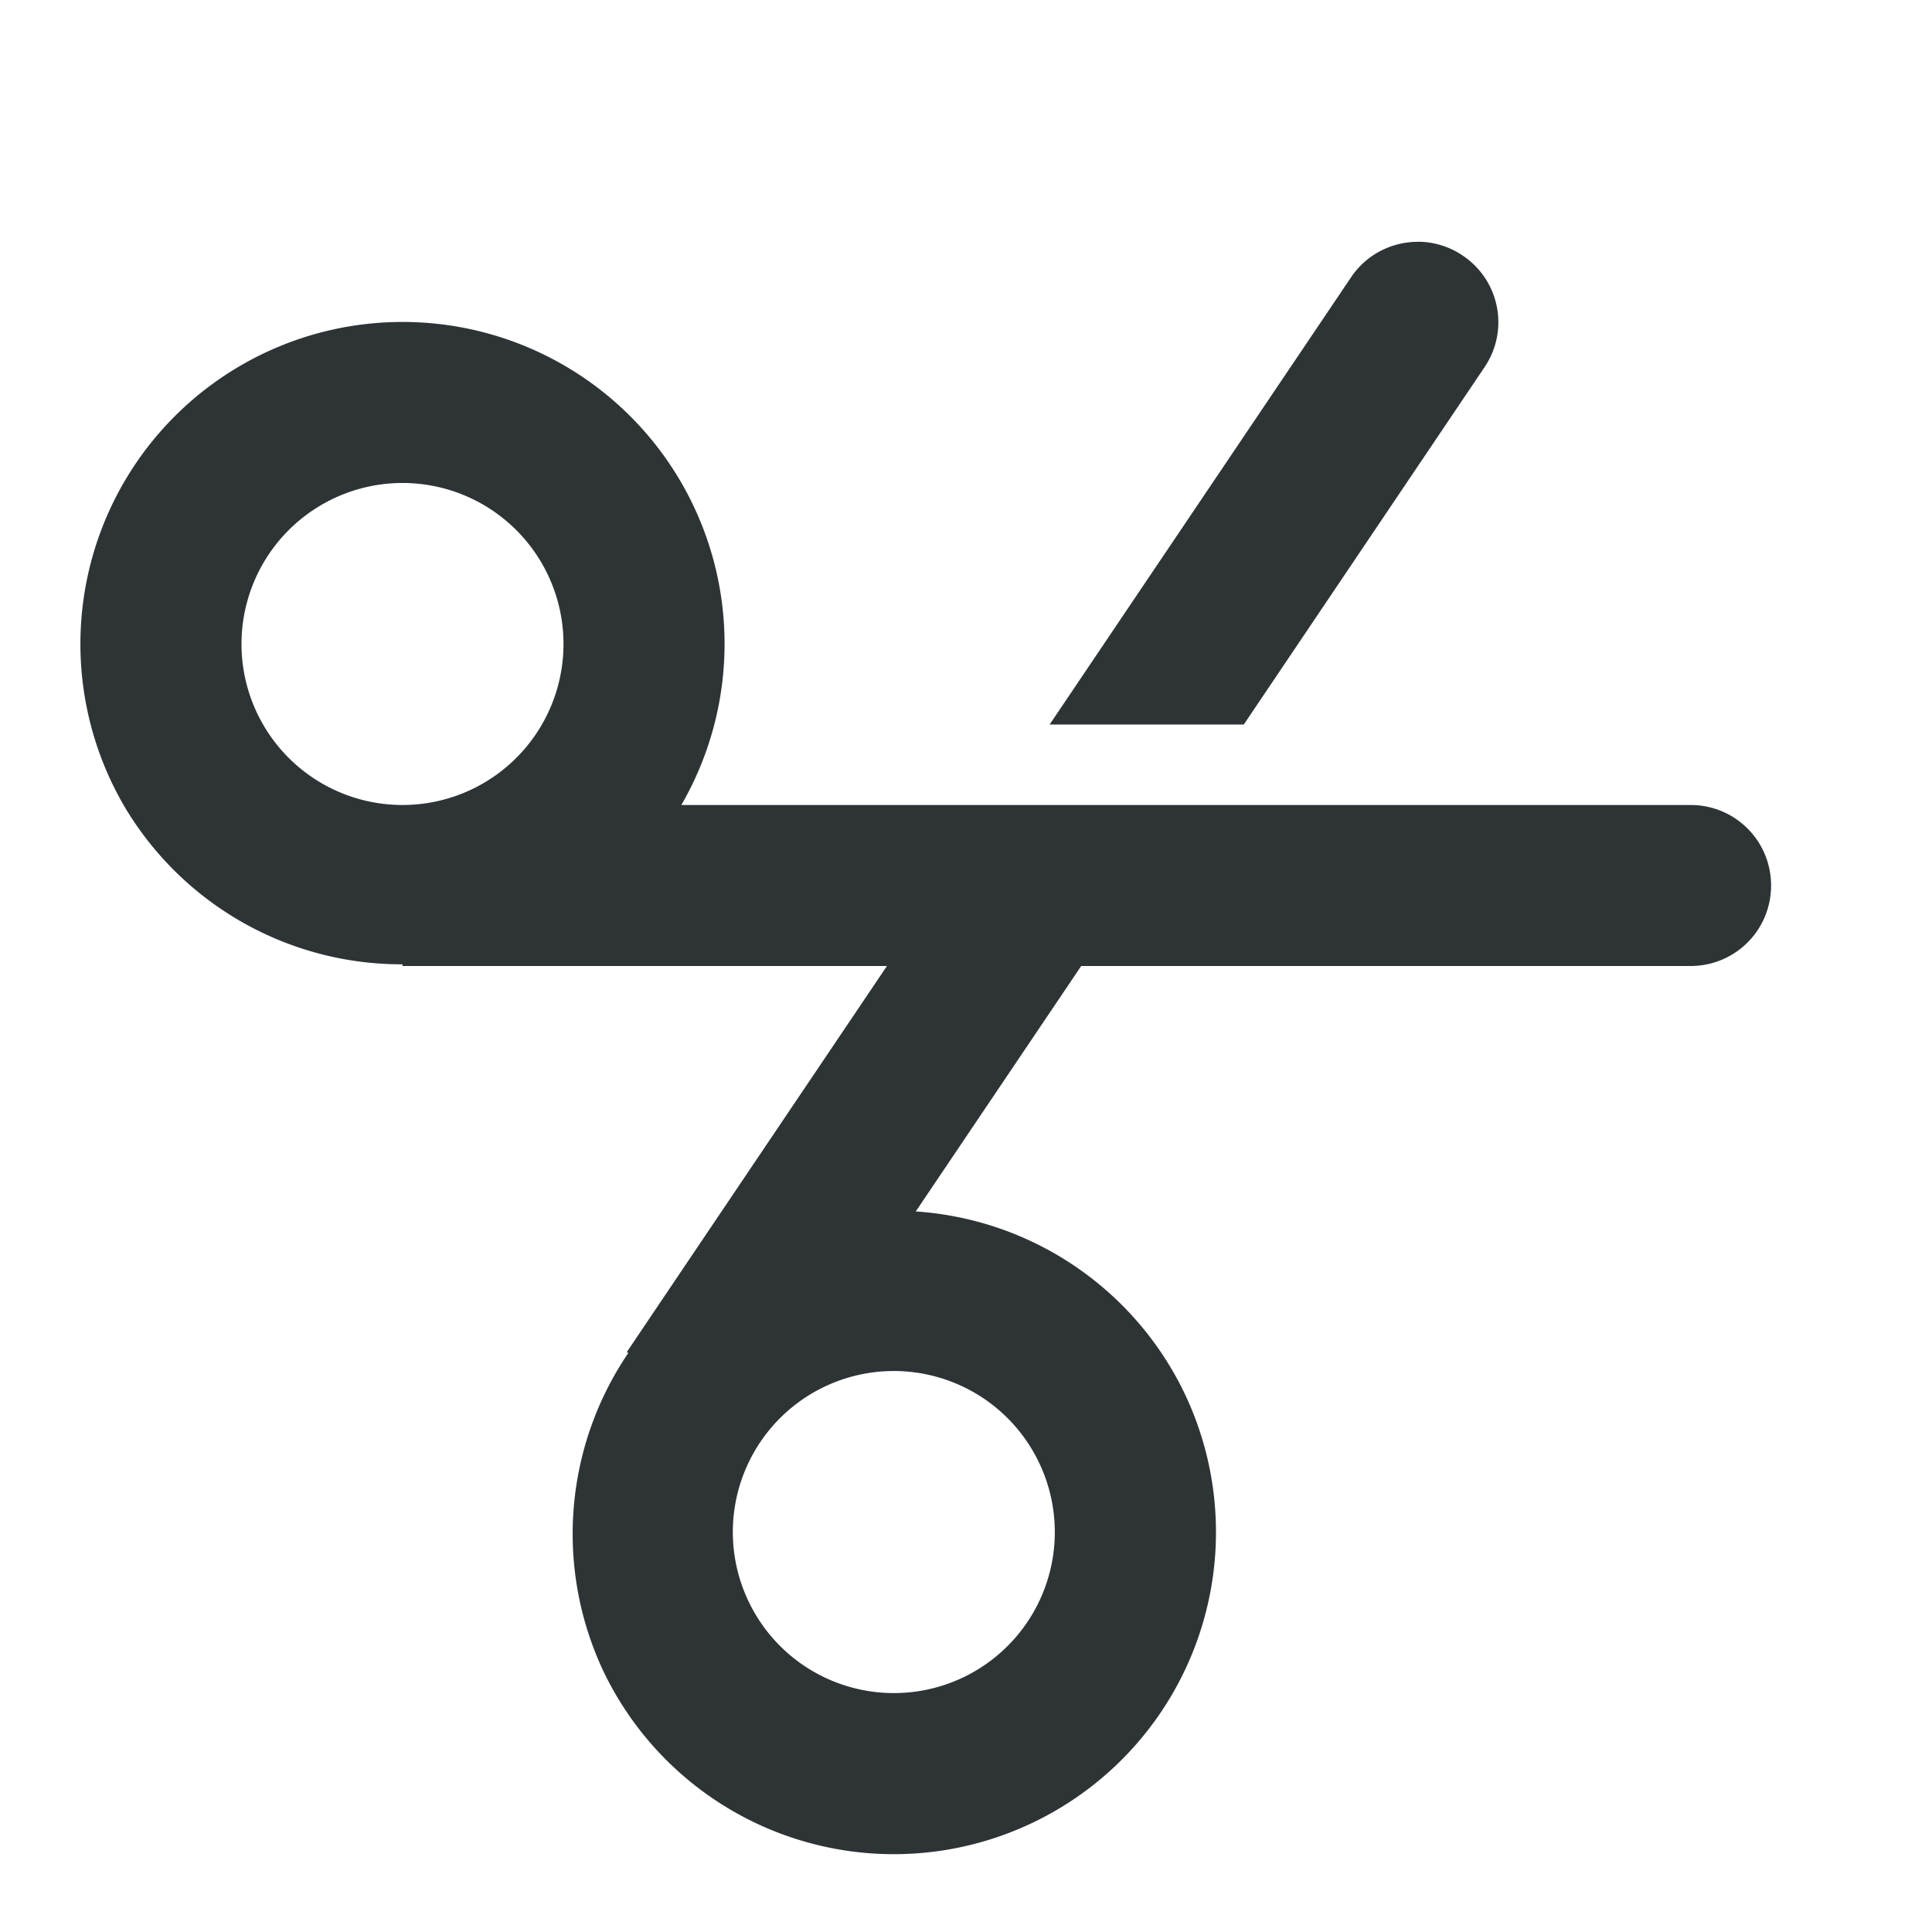
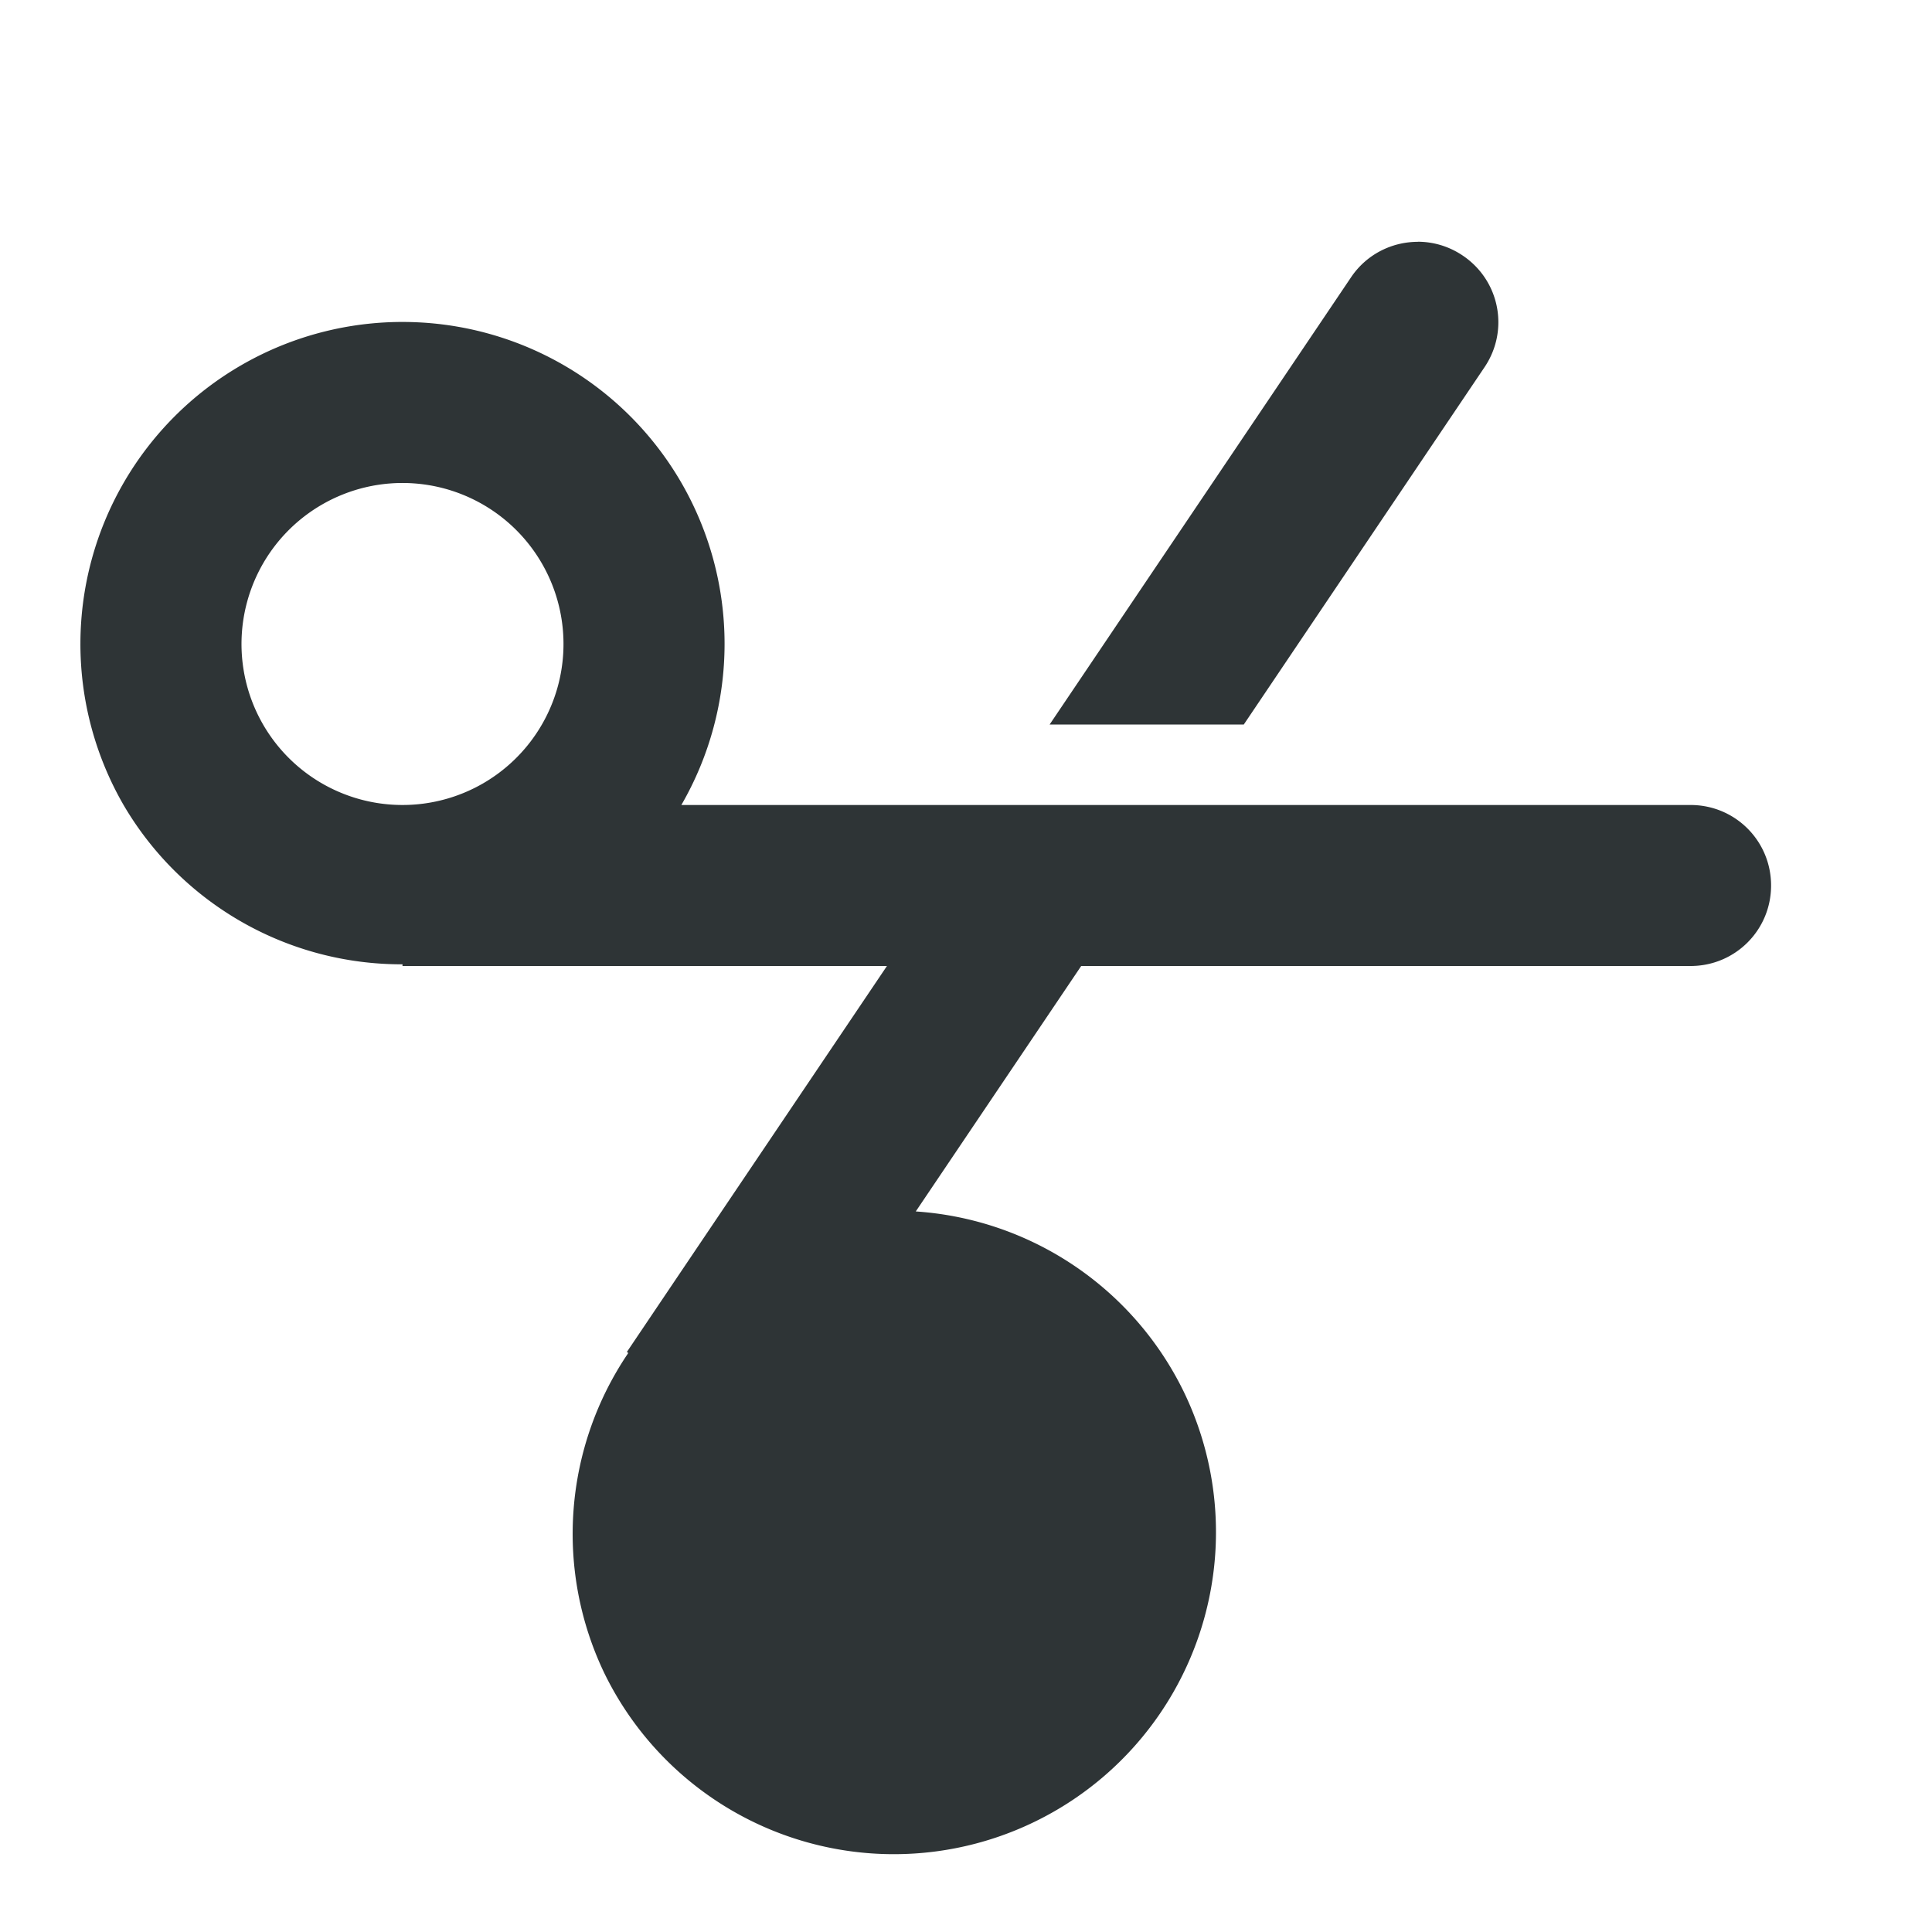
<svg xmlns="http://www.w3.org/2000/svg" viewBox="0 0 24 24">
-   <path d="m17.613 3.004c-.321-0-.637.154-.83.441l-3.744 5.555h2.412l2.99-4.438c.31-.459.19-1.077-.27-1.387-.172-.116-.366-.172-.559-.172zm-12.424 1a4 4 0 0 0 -2.189.531 4 4 0 0 0 -1.465 5.465 4 4 0 0 0 3.465 1.979v.021h1 5.018l-2.672 3.965-.559.83.018.012a4 4 0 0 0 -.297 3.979 4 4 0 0 0 5.35 1.842 4 4 0 0 0 1.842-5.35 4 4 0 0 0 -3.324-2.229l2.055-3.049h7.57c.554 0 1-.446 1-1s-.446-1-1-1h-6.223-2.412-3.902a4 4 0 0 0 .002-4 4 4 0 0 0 -3.275-1.996zm-.059 2a2 2 0 0 1 1.602.996 2 2 0 0 1 -.732 2.732 2 2 0 0 1 -2.732-.732 2 2 0 0 1 .732-2.732 2 2 0 0 1 1.131-.264zm5.85 11.031a2 2 0 0 1 1.92 1.119 2 2 0 0 1 -.92 2.676 2 2 0 0 1 -2.674-.922 2 2 0 0 1 .92-2.674 2 2 0 0 1 .754-.199z" fill="#2e3436" />
+   <path d="m17.613 3.004c-.321-0-.637.154-.83.441l-3.744 5.555h2.412l2.99-4.438c.31-.459.19-1.077-.27-1.387-.172-.116-.366-.172-.559-.172zm-12.424 1a4 4 0 0 0 -2.189.531 4 4 0 0 0 -1.465 5.465 4 4 0 0 0 3.465 1.979v.021h1 5.018l-2.672 3.965-.559.83.018.012a4 4 0 0 0 -.297 3.979 4 4 0 0 0 5.35 1.842 4 4 0 0 0 1.842-5.35 4 4 0 0 0 -3.324-2.229l2.055-3.049h7.57c.554 0 1-.446 1-1s-.446-1-1-1h-6.223-2.412-3.902a4 4 0 0 0 .002-4 4 4 0 0 0 -3.275-1.996zm-.059 2a2 2 0 0 1 1.602.996 2 2 0 0 1 -.732 2.732 2 2 0 0 1 -2.732-.732 2 2 0 0 1 .732-2.732 2 2 0 0 1 1.131-.264zm5.85 11.031z" fill="#2e3436" />
</svg>